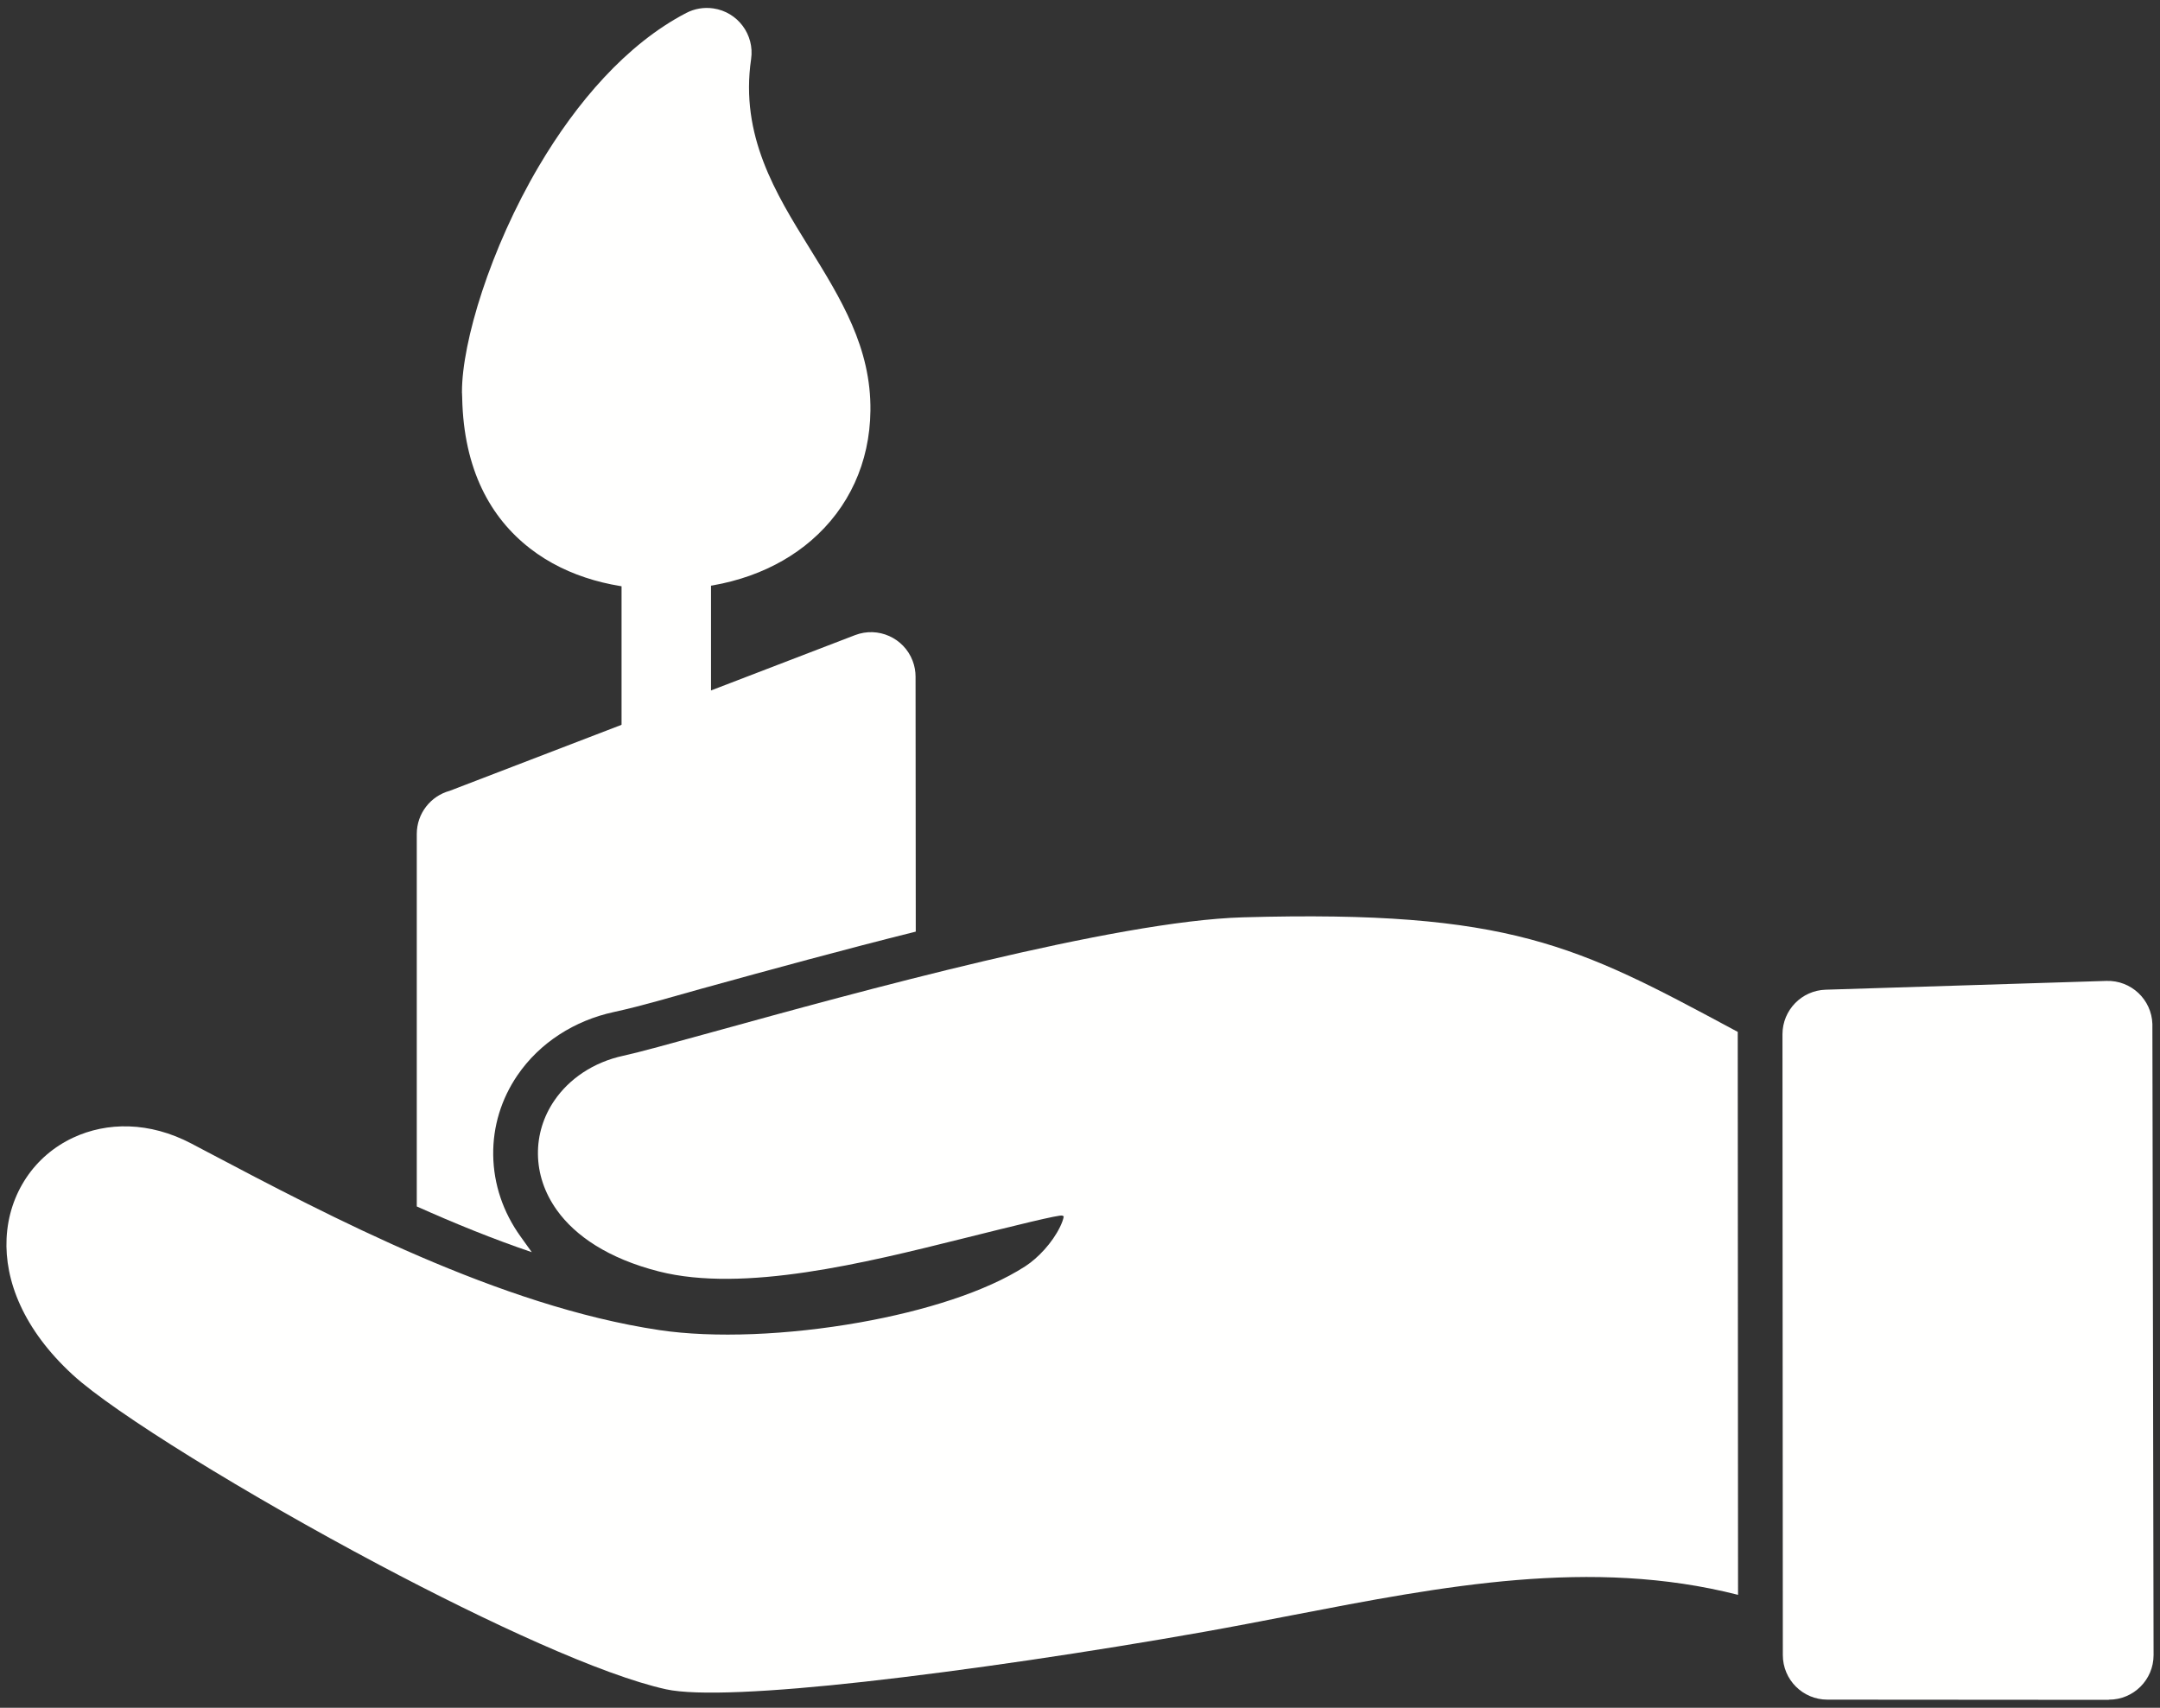
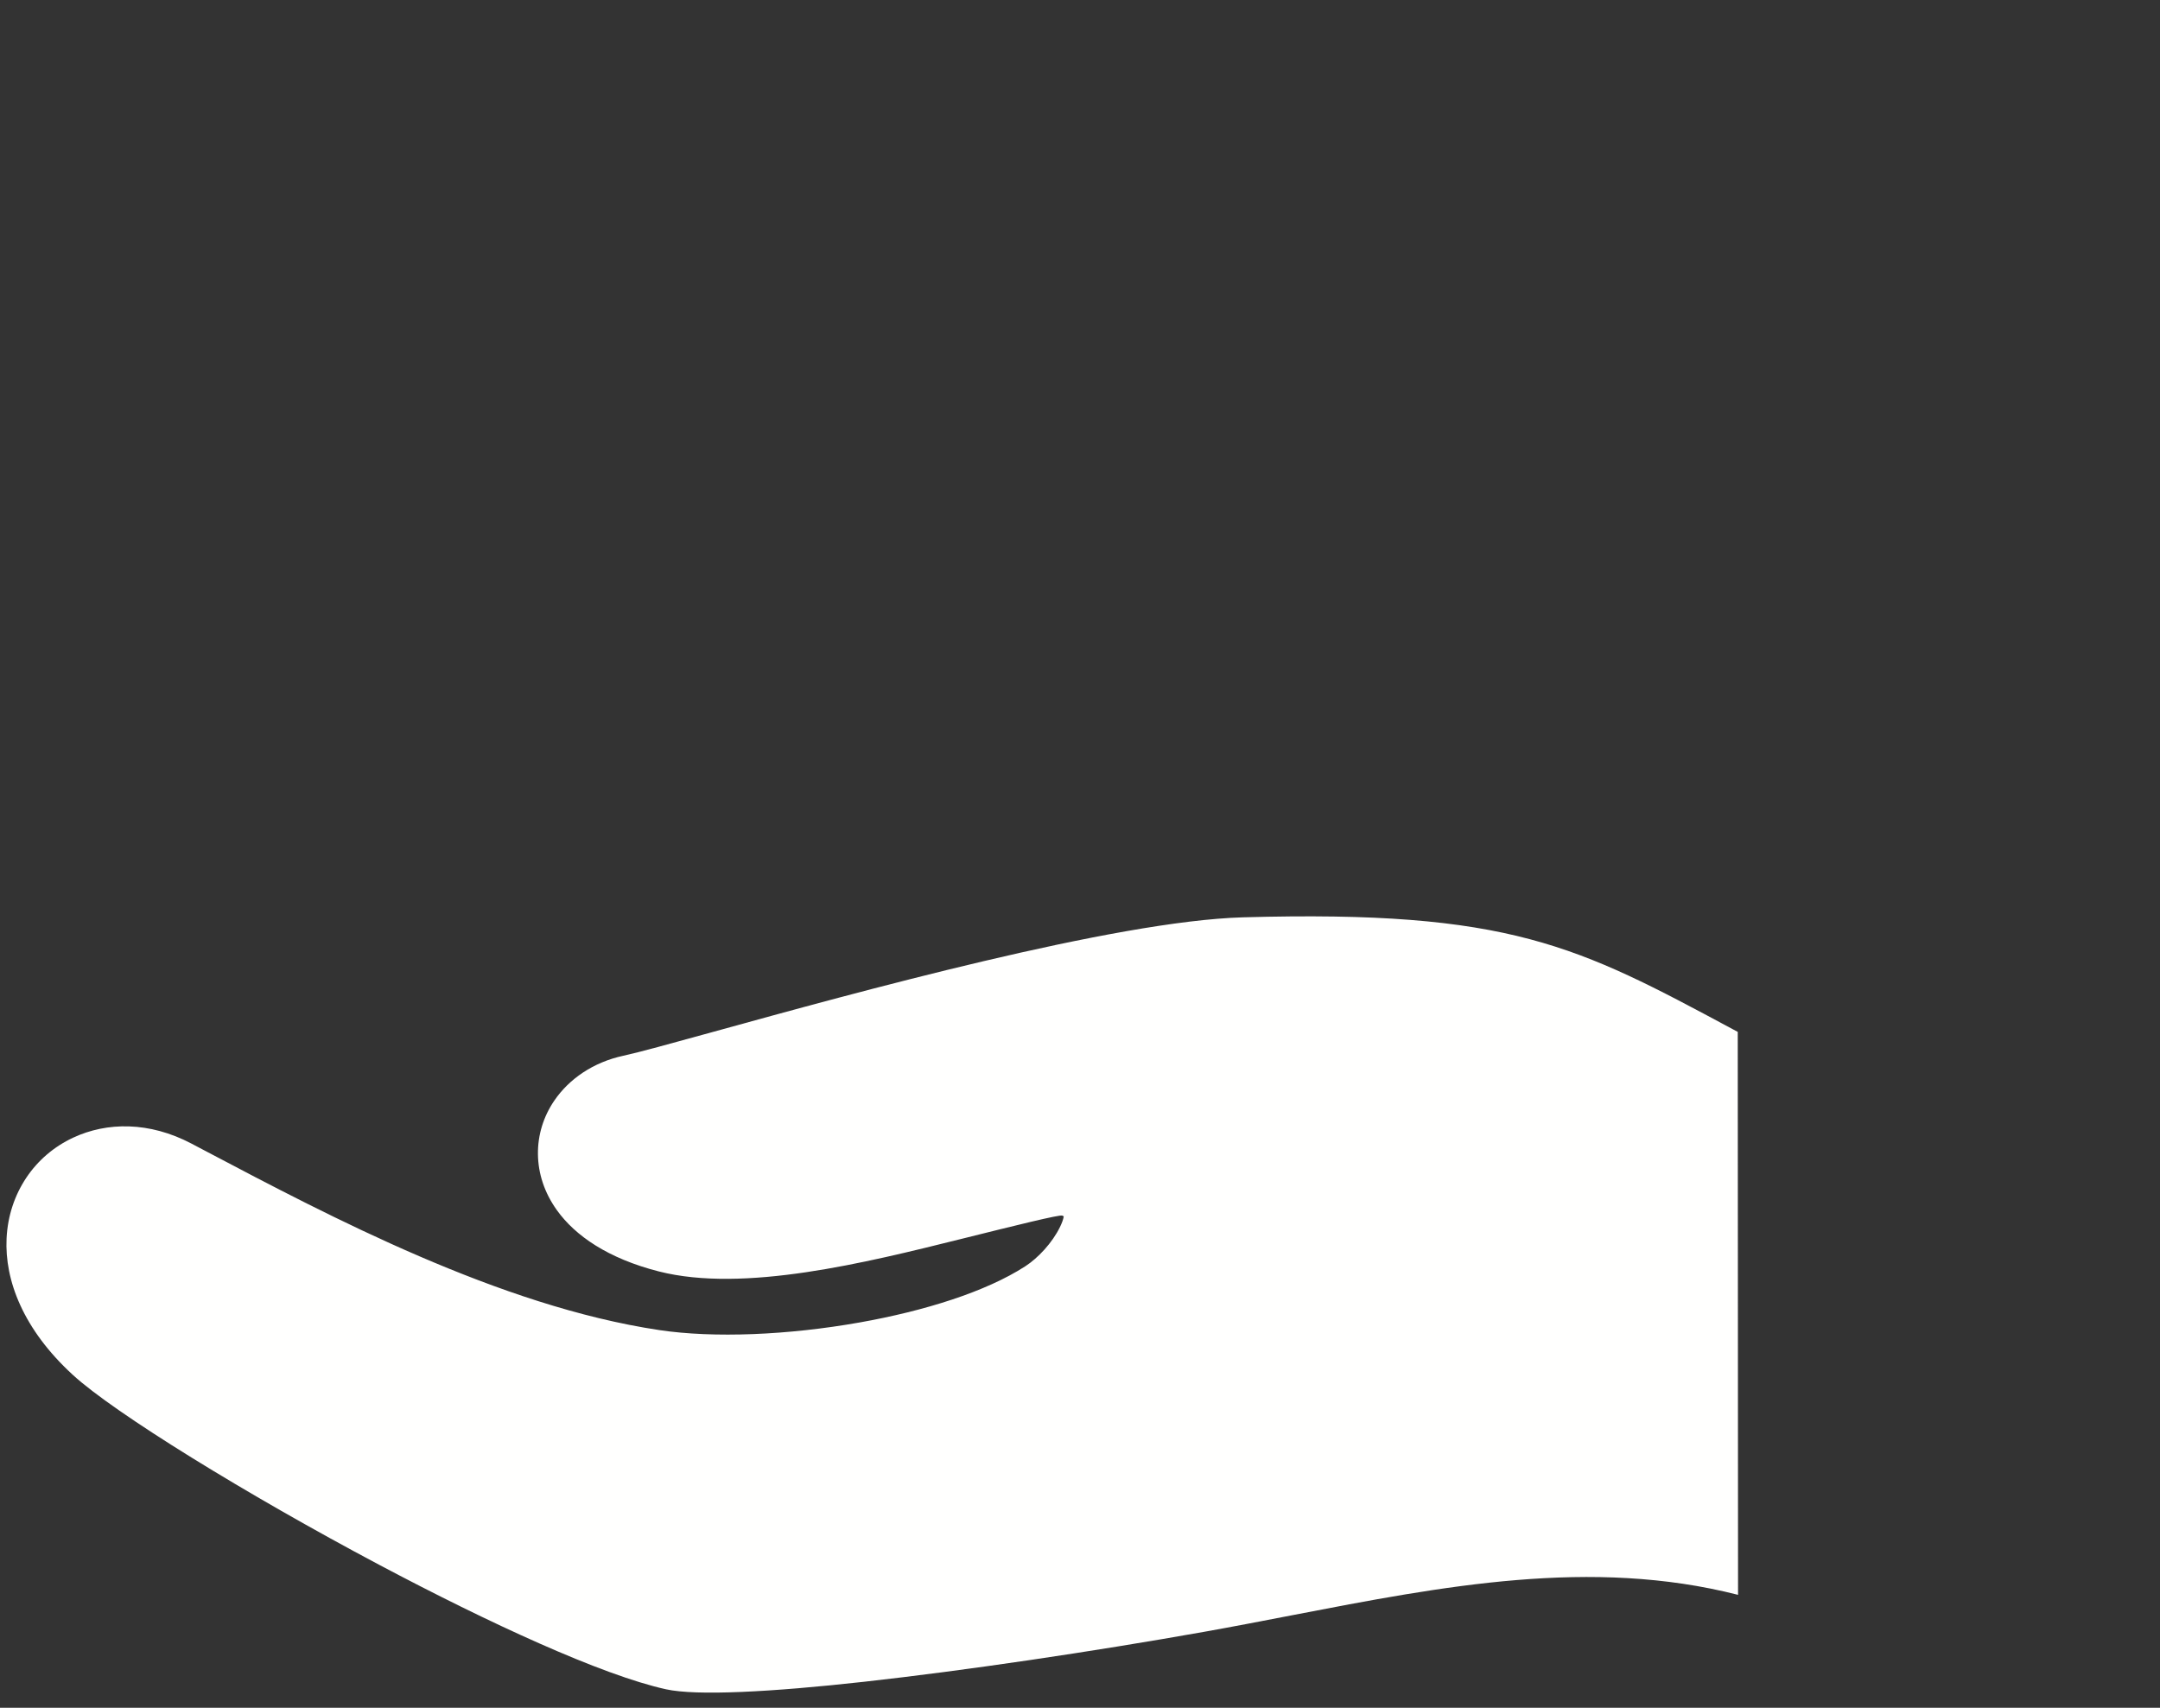
<svg xmlns="http://www.w3.org/2000/svg" width="86" height="68" viewBox="0 0 86 68" fill="none">
  <rect x="0" y="0" width="86" height="68" fill="#333333" stroke="none" />
  <path d="M7.622 45.535L8.233 45.857C13.13 48.44 19.899 52.011 26.25 52.961C28.419 53.286 31.381 53.163 34.229 52.657C36.817 52.197 39.254 51.433 40.822 50.42C41.325 50.095 41.898 49.487 42.207 48.849C42.285 48.688 42.337 48.545 42.353 48.431C42.338 48.424 42.319 48.415 42.294 48.403C42.194 48.355 40.44 48.792 38.275 49.331C34.467 50.279 29.617 51.487 26.233 50.626C24.21 50.111 22.903 49.205 22.175 48.19C21.671 47.487 21.428 46.722 21.418 45.963C21.408 45.189 21.64 44.454 22.069 43.825C22.659 42.959 23.621 42.297 24.815 42.038C25.434 41.904 26.709 41.552 28.398 41.086C34.129 39.504 44.398 36.67 49.489 36.526C60.128 36.225 62.812 37.665 68.986 40.979L69.189 41.088C69.188 41.12 69.188 41.151 69.188 41.183L69.2 63.503C63.358 62.013 57.461 63.153 51.478 64.309C50.25 64.546 49.02 64.784 47.95 64.974C43.432 65.776 38.441 66.515 34.404 66.964C30.698 67.376 27.726 67.532 26.508 67.262C23.969 66.699 19.485 64.635 15.088 62.302C9.816 59.505 4.551 56.259 2.901 54.746C0.925 52.934 0.181 50.981 0.262 49.311C0.305 48.408 0.586 47.587 1.045 46.898C1.507 46.205 2.15 45.655 2.913 45.299C4.255 44.672 5.945 44.652 7.622 45.535Z" fill="#FFFFFE" />
-   <path d="M72.688 39.408L83.867 39.058C84.847 39.027 85.667 39.797 85.697 40.776C85.698 40.812 85.698 40.847 85.697 40.881L85.744 65.903C85.744 66.882 84.95 67.677 83.97 67.677L83.952 67.684L72.757 67.676C71.777 67.676 70.983 66.882 70.983 65.902L70.969 41.182C70.969 40.221 71.734 39.437 72.688 39.408Z" fill="#FFFFFE" />
-   <path d="M16.594 48.038V33.207C16.594 32.386 17.149 31.695 17.904 31.489L34.047 25.288C34.961 24.939 35.986 25.397 36.336 26.311C36.416 26.52 36.453 26.734 36.453 26.945L36.461 37.095C33.604 37.809 30.763 38.585 27.924 39.369C26.786 39.683 25.59 40.048 24.438 40.297C22.89 40.632 21.494 41.505 20.597 42.822C19.96 43.757 19.622 44.853 19.637 45.986C19.652 47.163 20.037 48.274 20.721 49.229L21.173 49.859C19.633 49.336 18.101 48.713 16.594 48.038Z" fill="#FFFFFE" />
-   <path d="M21.456 6.615C22.946 4.09 24.941 1.754 27.323 0.516C27.644 0.349 28.018 0.279 28.402 0.335C29.374 0.477 30.047 1.381 29.905 2.353C29.459 5.399 30.891 7.713 32.214 9.849C33.49 11.912 34.685 13.843 34.656 16.355C34.631 18.425 33.795 20.227 32.303 21.517C30.931 22.703 29.021 23.424 26.71 23.468C26.398 23.474 26.649 23.477 26.481 23.477C24.563 23.477 22.622 23.019 21.098 21.834C19.528 20.613 18.464 18.7 18.402 15.853L18.402 15.829C18.396 15.524 18.393 15.746 18.393 15.601C18.393 13.614 19.522 9.892 21.456 6.615Z" fill="#FFFFFE" />
-   <path d="M24.747 21.673C24.747 20.689 25.544 19.892 26.528 19.892C27.512 19.892 28.309 20.689 28.309 21.673V30.076C28.309 31.06 27.512 31.857 26.528 31.857C25.544 31.857 24.747 31.059 24.747 30.076V21.673Z" fill="#FFFFFE" />
</svg>